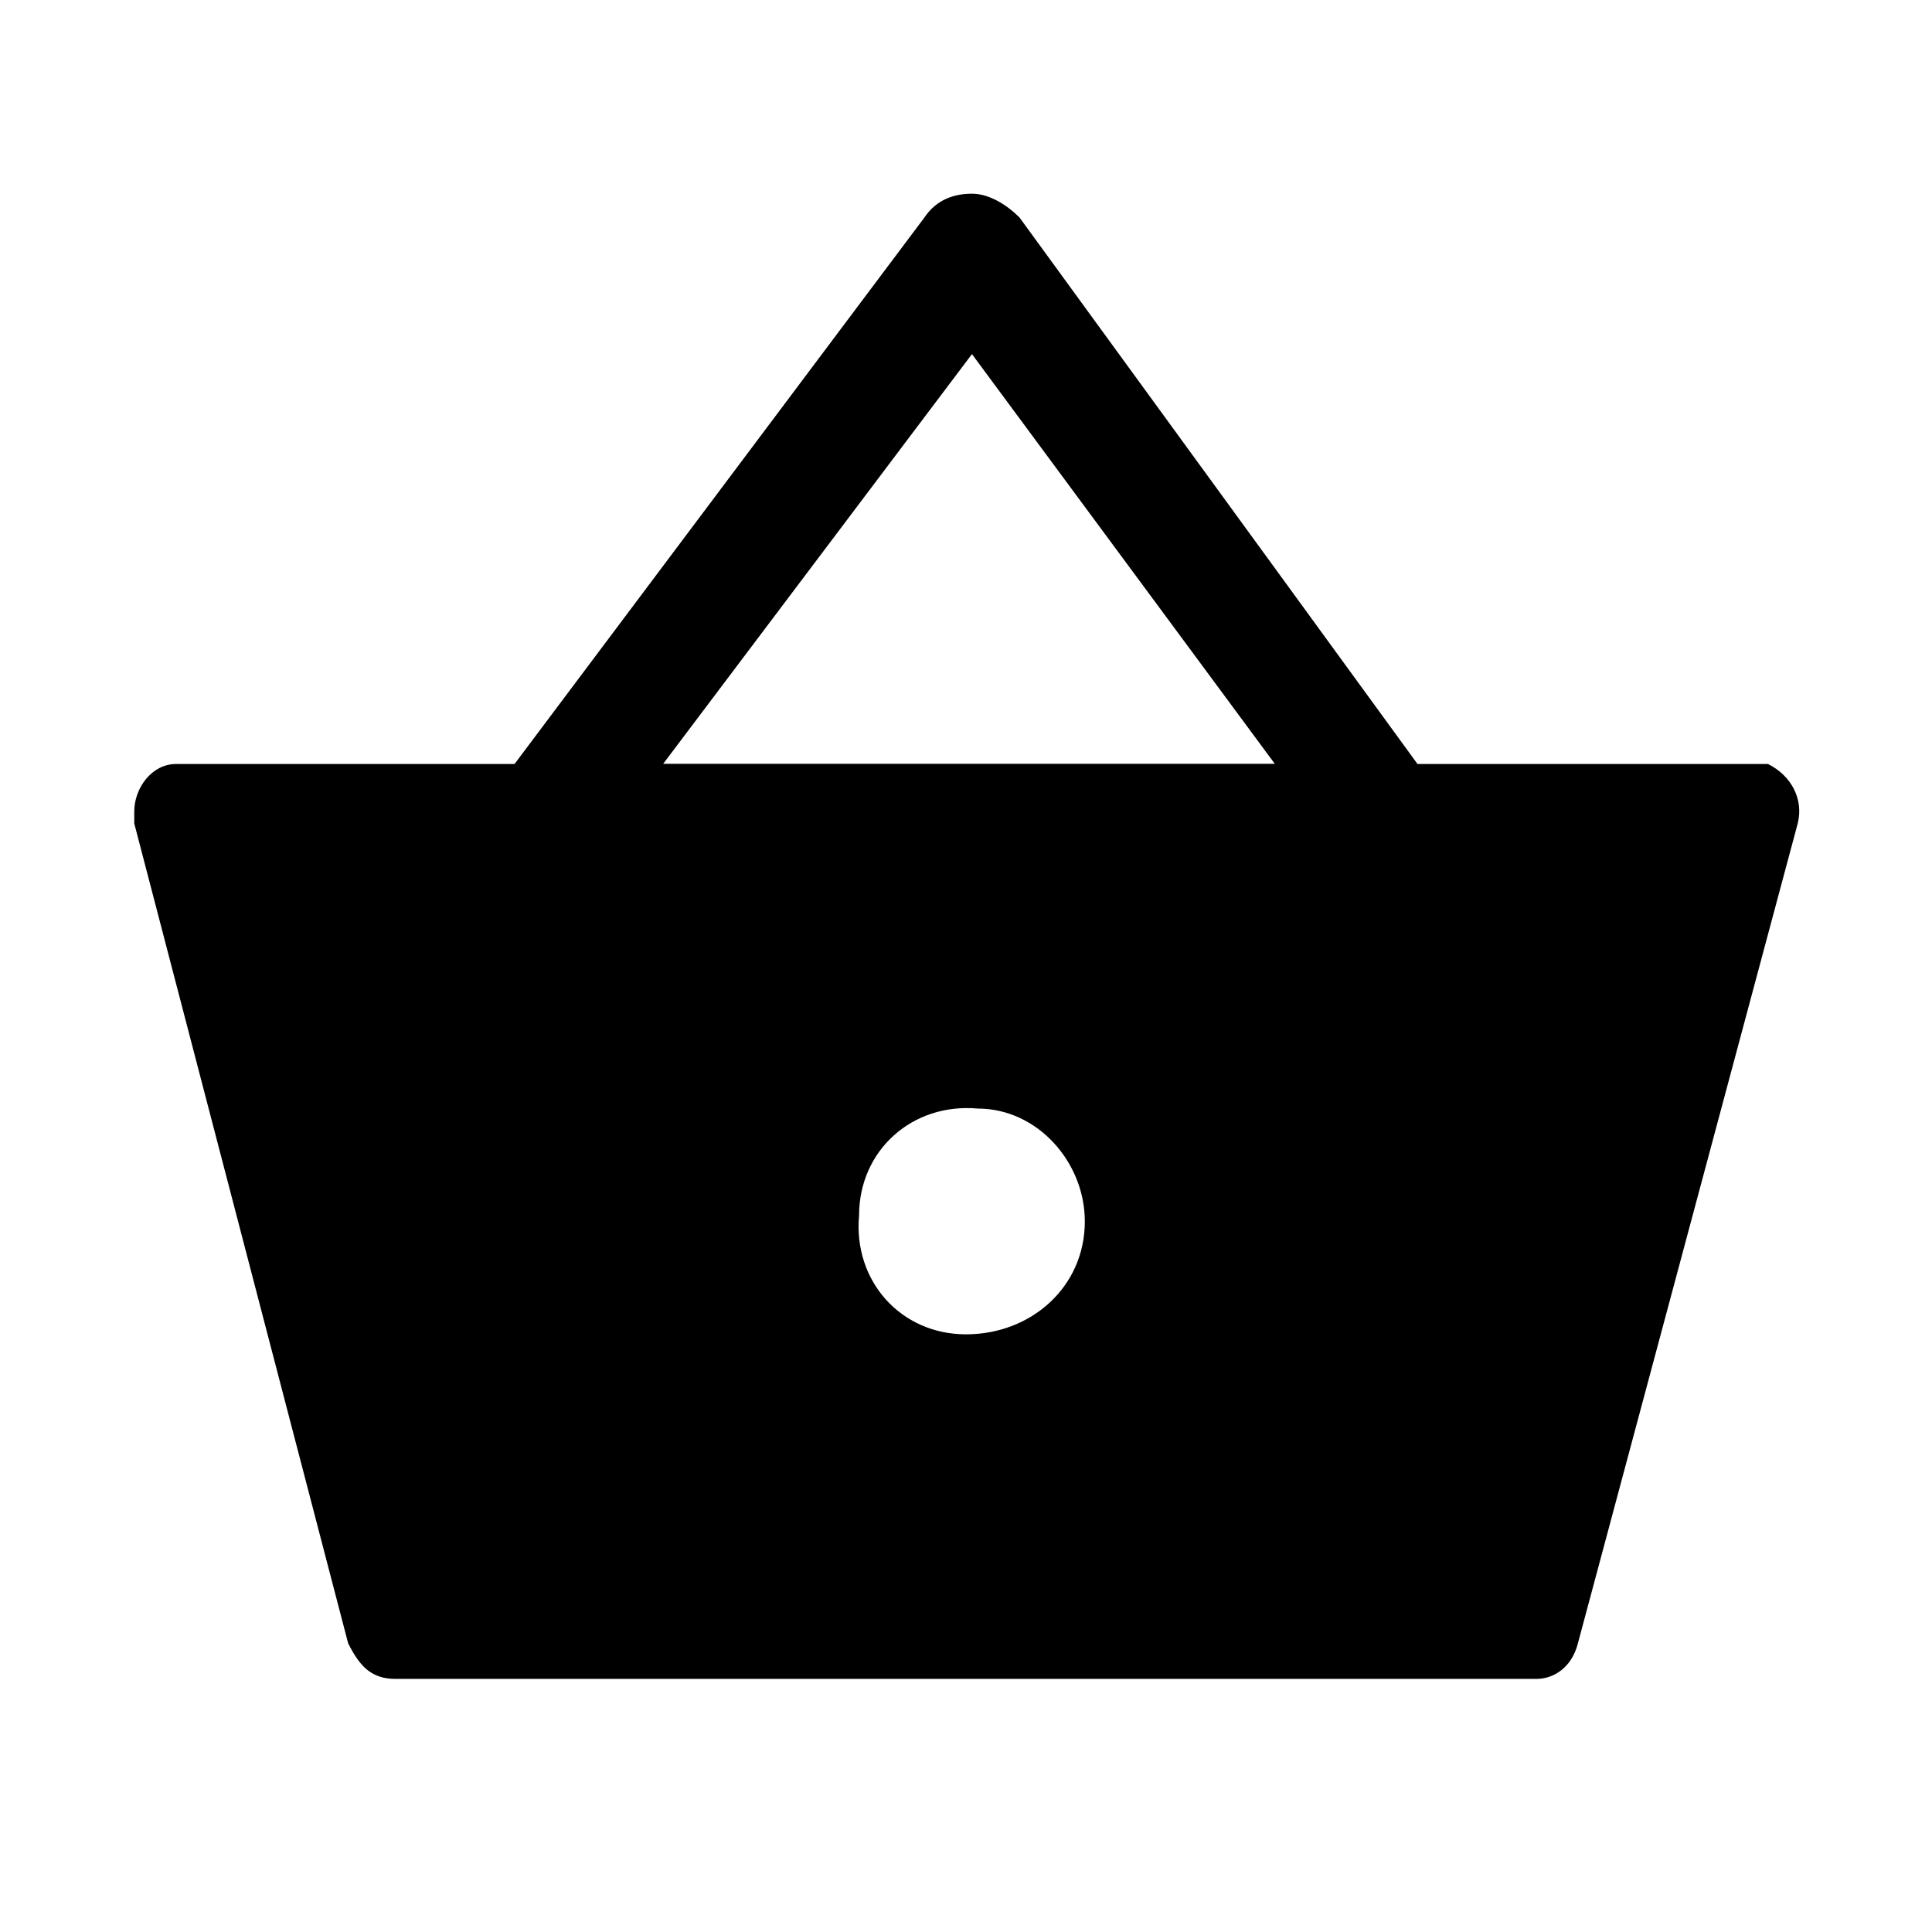
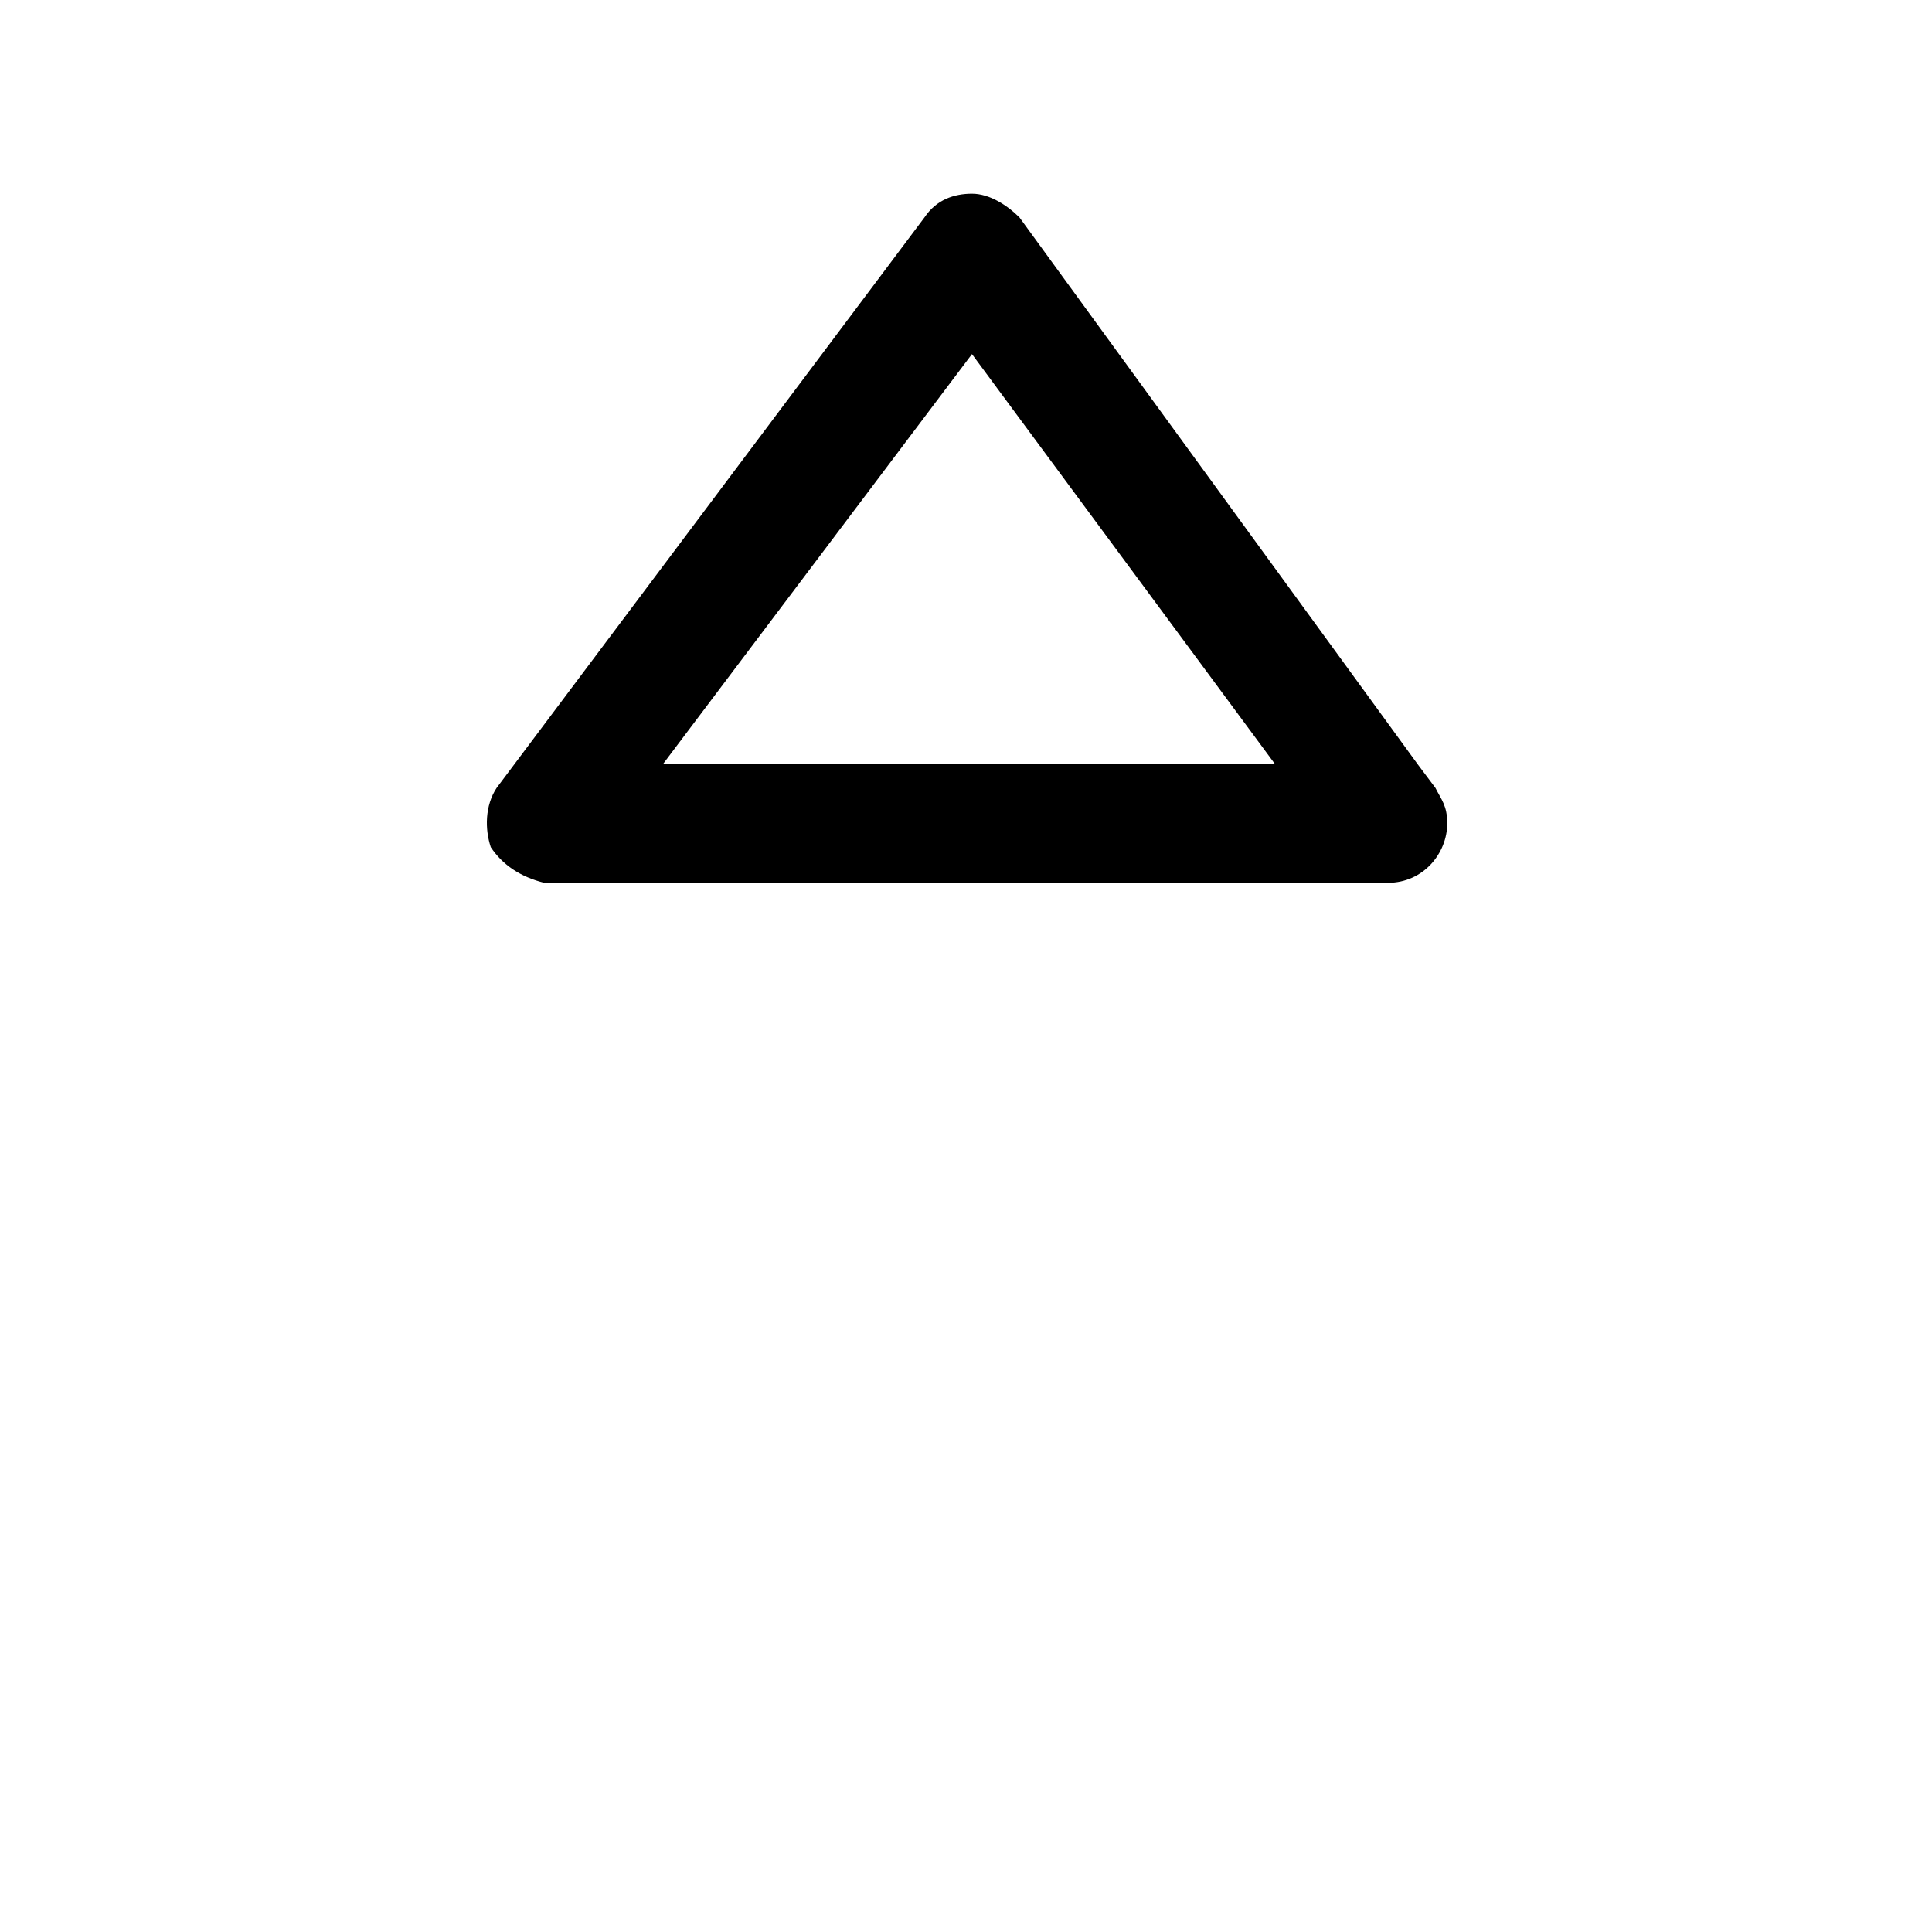
<svg xmlns="http://www.w3.org/2000/svg" fill="#000000" width="800px" height="800px" version="1.1" viewBox="144 144 512 512">
  <g>
-     <path d="m609.39 346.47h-418.79c-6.297 0-11.02 6.297-11.02 12.594v3.148l56.68 217.27c3.148 6.297 6.297 9.445 12.594 9.445h302.29c4.723 0 9.445-3.148 11.02-9.445l58.254-217.27c1.574-6.297-1.574-12.594-7.871-15.742h-3.148zm-209.39 151.14c-17.32 0-29.914-14.168-28.34-31.488 0-17.32 14.168-29.914 31.488-28.34 15.742 0 28.34 14.168 28.34 29.914 0 17.316-14.172 29.914-31.488 29.914z" />
    <path d="m524.38 352.77-4.723-6.297-105.48-144.84c-3.148-3.148-7.871-6.301-12.594-6.301-4.723 0-9.445 1.574-12.594 6.297l-108.63 144.84-4.727 6.301c-3.148 4.723-3.148 11.02-1.574 15.742 3.148 4.723 7.871 7.871 14.168 9.445h223.57c9.445 0 15.742-7.871 15.742-15.742 0-4.723-1.574-6.297-3.148-9.445zm-122.8-114.93 80.293 108.63h-162.16z" />
  </g>
</svg>